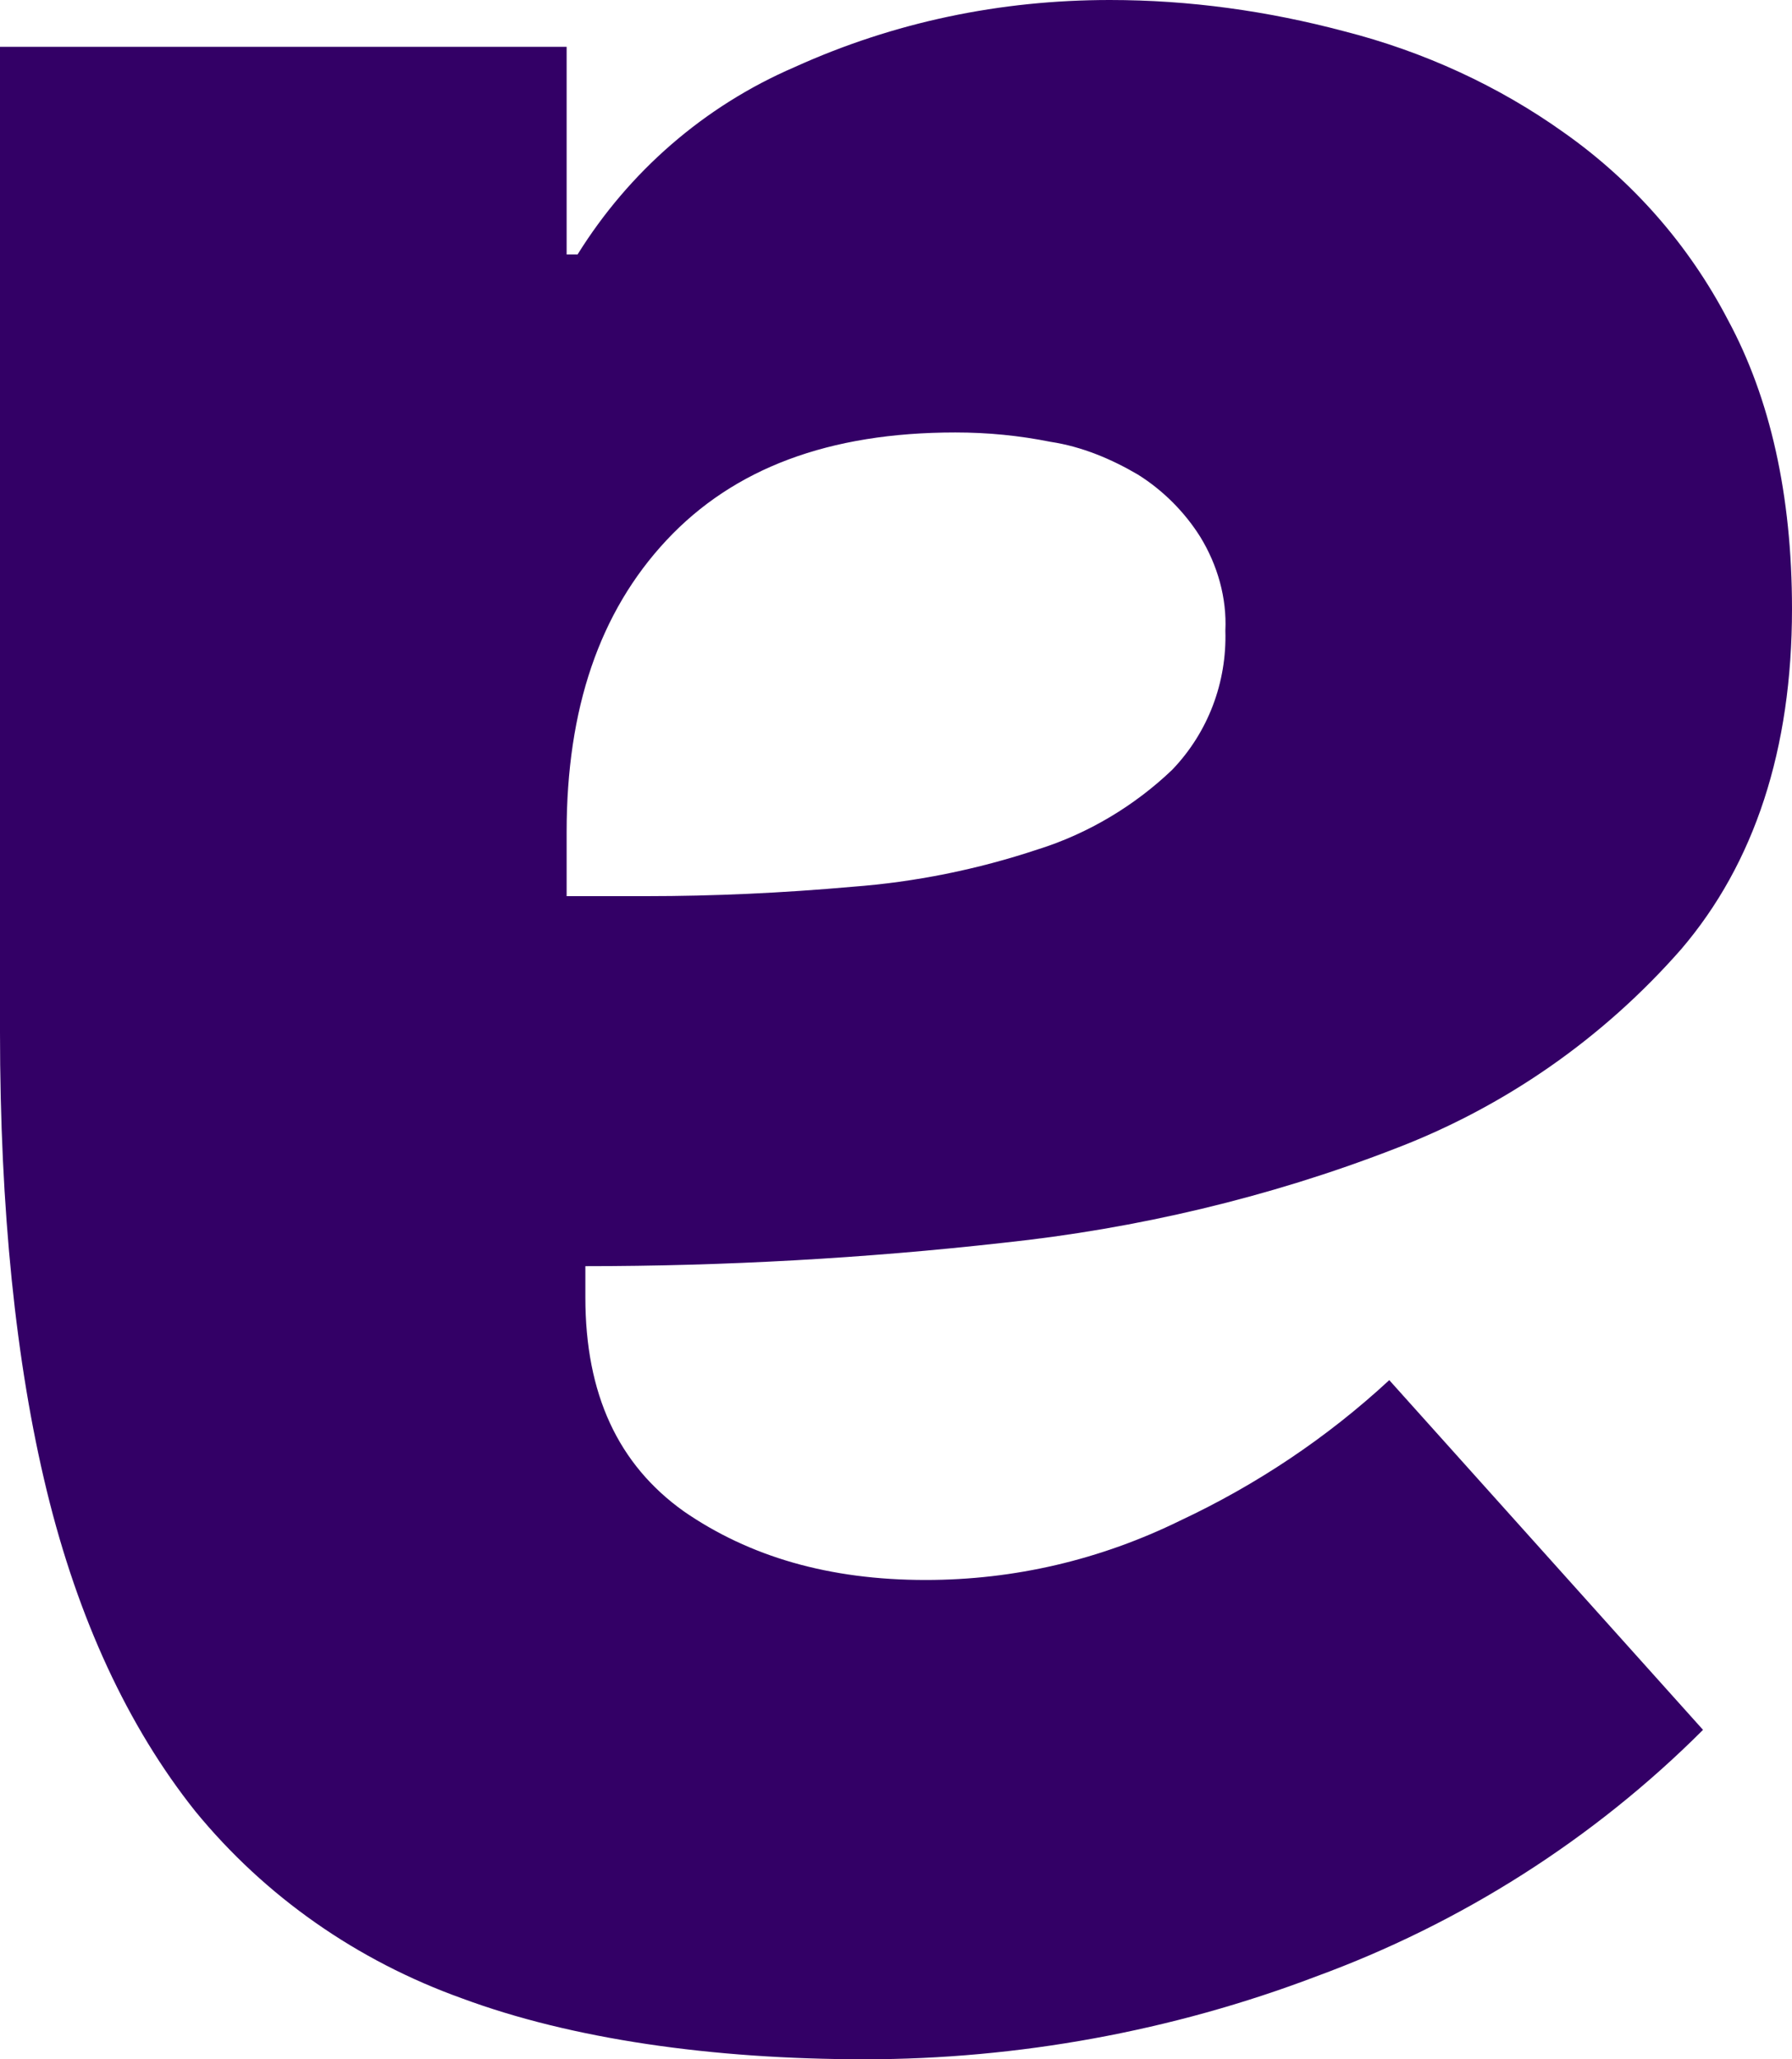
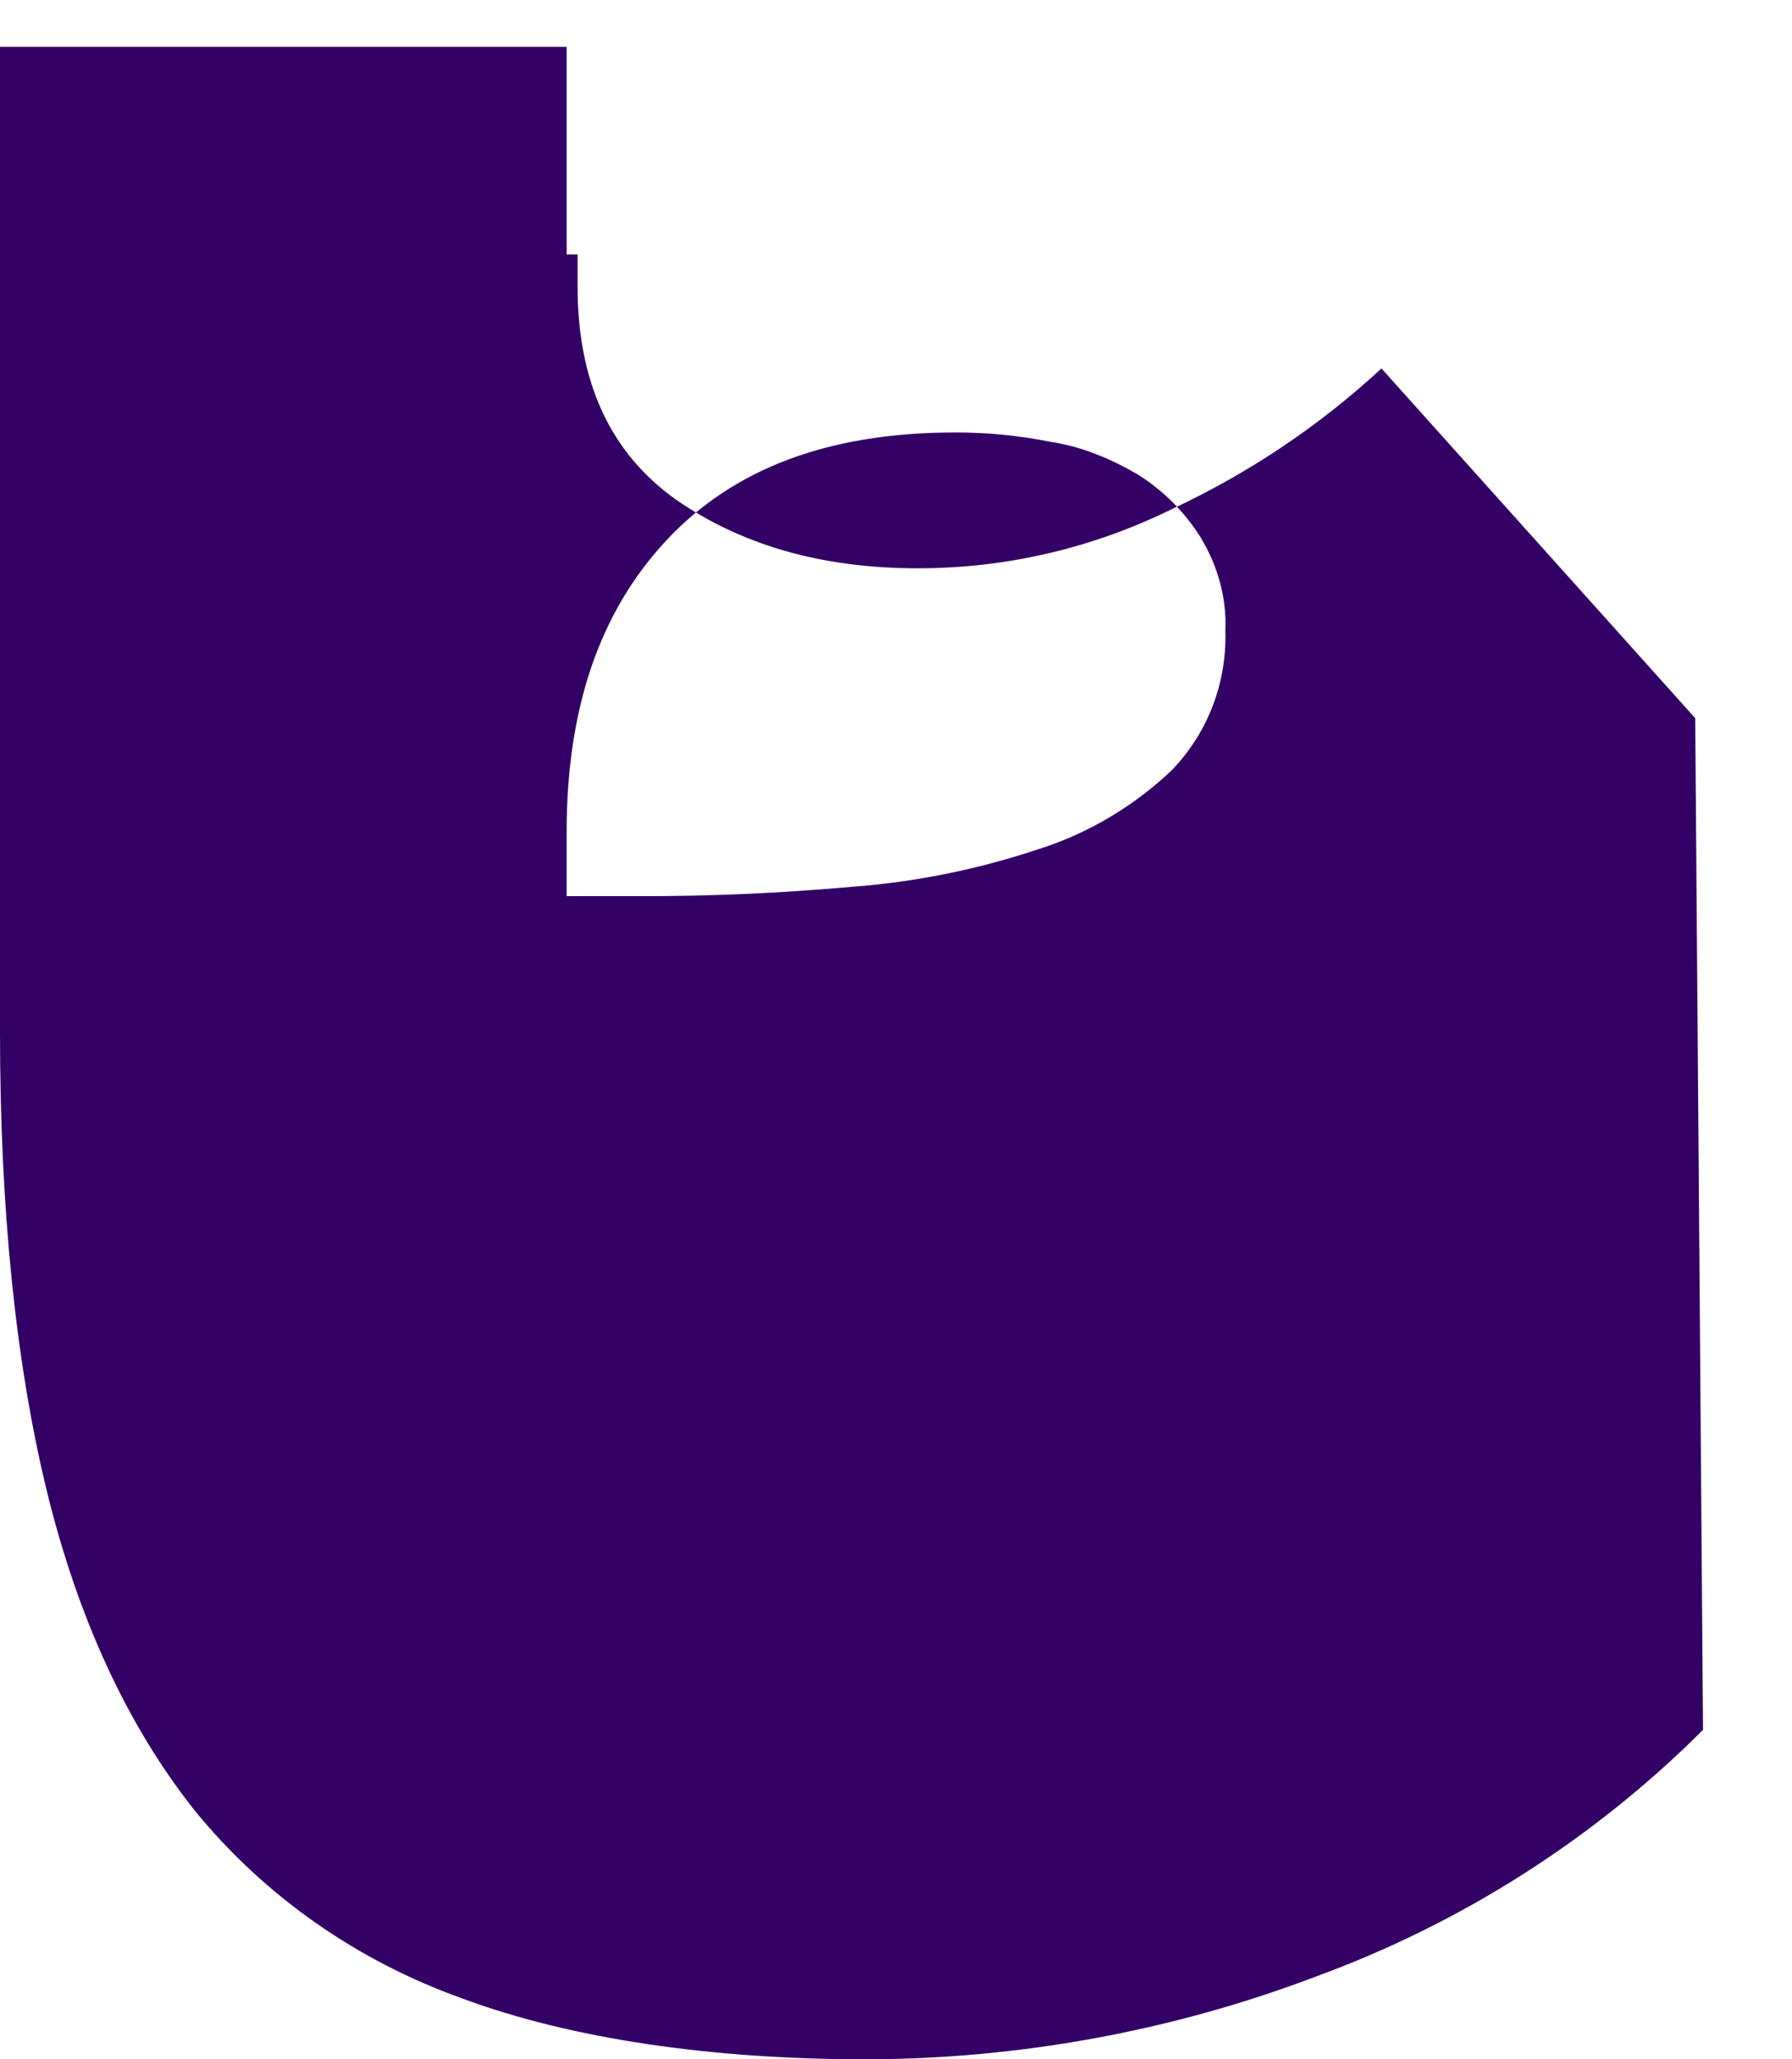
<svg xmlns="http://www.w3.org/2000/svg" id="Layer_2" viewBox="0 0 114.8 131.9">
  <defs>
    <style>.cls-1{fill:#306;}</style>
  </defs>
  <g id="Layer_1-2">
-     <path class="cls-1" d="M36.3,57.4h5.1c4.3,0,8.7-.2,13.2-.6,4-.3,8-1.1,11.9-2.4,3.2-1,6.2-2.8,8.6-5.1,2.3-2.4,3.5-5.6,3.4-8.9.1-2.1-.5-4.2-1.6-6-1-1.6-2.4-3-4-4-1.7-1-3.6-1.8-5.6-2.1-2-.4-4-.6-6.1-.6-8.1,0-14.2,2.3-18.5,6.9s-6.4,10.8-6.4,18.7v4.1h0ZM109.1,110.8c-7,7-15.5,12.4-24.8,15.8-9.2,3.5-19.1,5.3-28.9,5.3s-18.8-1.3-25.8-3.9c-6.7-2.4-12.6-6.5-17.1-12-4.3-5.4-7.5-12.3-9.5-20.5s-3-18.1-3-29.4V3h36.3v13.3h.7c3.3-5.3,8.1-9.5,13.9-12,6.4-2.9,13.2-4.3,20.2-4.3,5.1,0,10.1.7,15,2,5.1,1.3,9.9,3.5,14.1,6.5,4.4,3.1,8,7.2,10.5,12,2.7,5,4.1,11.2,4.1,18.5,0,9-2.4,16.3-7.1,21.8-5,5.7-11.3,10.1-18.4,12.8-8,3.1-16.5,5.1-25,6-8.9,1-17.9,1.5-26.8,1.5v2c0,6.2,2.1,10.7,6.3,13.7,4.2,2.9,9.3,4.4,15.5,4.4,5.7,0,11.2-1.3,16.3-3.8,4.9-2.3,9.4-5.3,13.4-9l20.1,22.4Z" />
+     <path class="cls-1" d="M36.3,57.4h5.1c4.3,0,8.7-.2,13.2-.6,4-.3,8-1.1,11.9-2.4,3.2-1,6.2-2.8,8.6-5.1,2.3-2.4,3.5-5.6,3.4-8.9.1-2.1-.5-4.2-1.6-6-1-1.6-2.4-3-4-4-1.7-1-3.6-1.8-5.6-2.1-2-.4-4-.6-6.1-.6-8.1,0-14.2,2.3-18.5,6.9s-6.4,10.8-6.4,18.7v4.1h0ZM109.1,110.8c-7,7-15.5,12.4-24.8,15.8-9.2,3.5-19.1,5.3-28.9,5.3s-18.8-1.3-25.8-3.9c-6.7-2.4-12.6-6.5-17.1-12-4.3-5.4-7.5-12.3-9.5-20.5s-3-18.1-3-29.4V3h36.3v13.3h.7v2c0,6.2,2.1,10.7,6.3,13.7,4.2,2.9,9.3,4.4,15.5,4.4,5.7,0,11.2-1.3,16.3-3.8,4.9-2.3,9.4-5.3,13.4-9l20.1,22.4Z" />
  </g>
</svg>